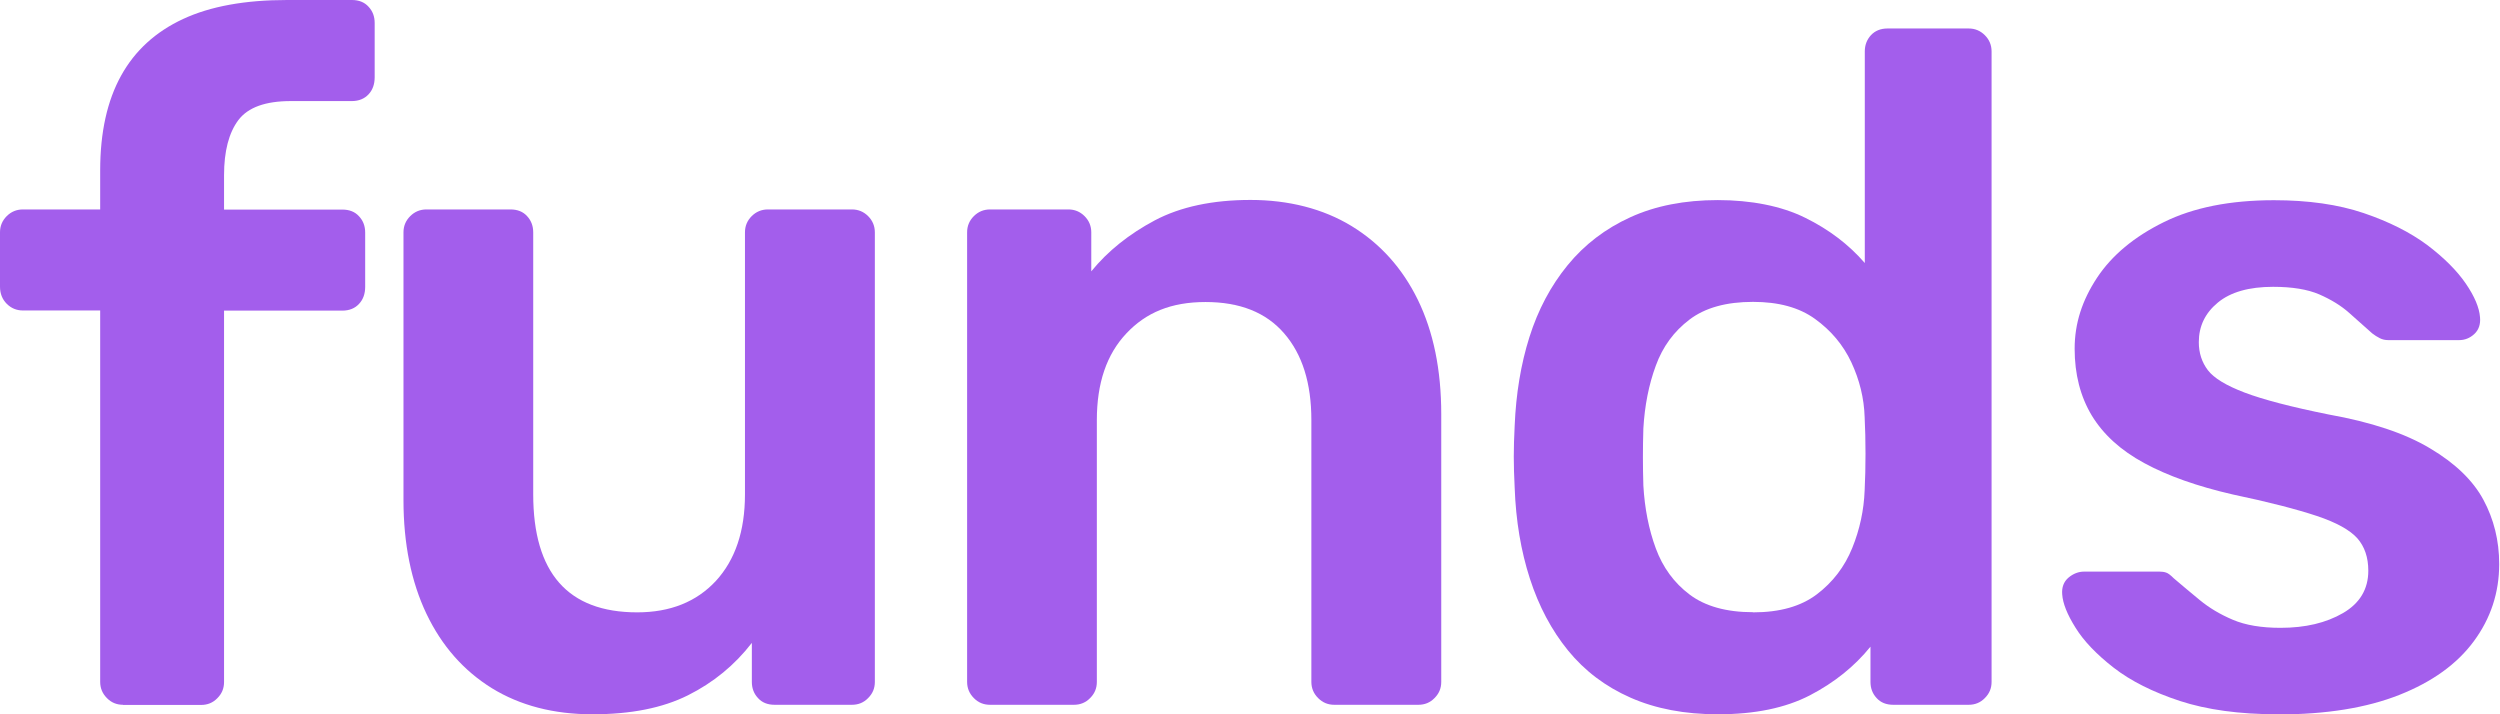
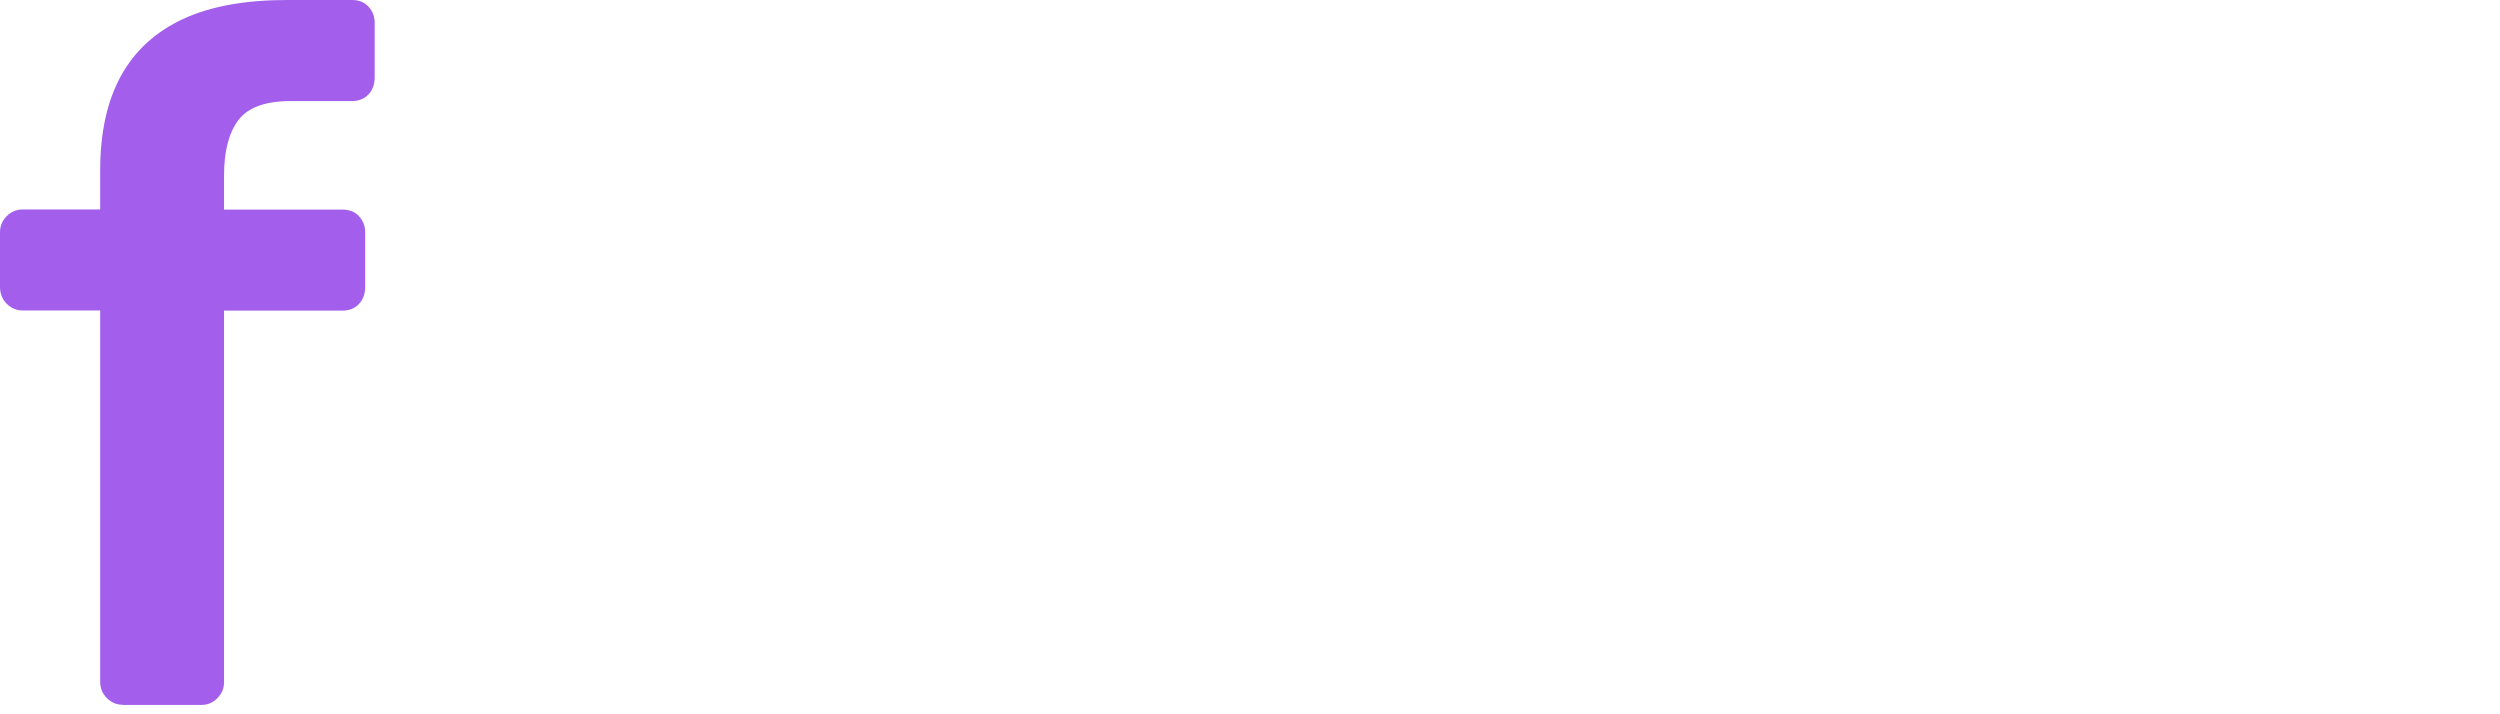
<svg xmlns="http://www.w3.org/2000/svg" fill="none" height="100%" overflow="visible" preserveAspectRatio="none" style="display: block;" viewBox="0 0 84 24" width="100%">
  <g id="wortmarke">
    <path d="M4.137 23.681C3.921 23.681 3.739 23.607 3.592 23.455C3.445 23.308 3.366 23.127 3.366 22.911V10.432H0.771C0.56 10.432 0.378 10.359 0.226 10.207C0.079 10.059 0 9.868 0 9.632V7.807C0 7.596 0.074 7.414 0.226 7.262C0.373 7.115 0.555 7.037 0.771 7.037H3.366V5.726C3.366 4.446 3.602 3.386 4.069 2.542C4.535 1.698 5.233 1.065 6.152 0.638C7.071 0.211 8.236 0 9.646 0H11.823C12.059 0 12.245 0.074 12.383 0.226C12.521 0.373 12.589 0.554 12.589 0.77V2.596C12.589 2.831 12.521 3.023 12.383 3.17C12.245 3.317 12.059 3.396 11.823 3.396H9.774C8.919 3.396 8.334 3.607 8.01 4.034C7.69 4.46 7.528 5.079 7.528 5.888V7.042H11.503C11.739 7.042 11.926 7.115 12.063 7.267C12.201 7.414 12.27 7.596 12.27 7.812V9.637C12.27 9.873 12.201 10.064 12.063 10.211C11.926 10.359 11.739 10.437 11.503 10.437H7.528V22.916C7.528 23.131 7.454 23.308 7.302 23.46C7.155 23.612 6.973 23.686 6.757 23.686H4.128L4.137 23.681Z" fill="#A35EEC" id="Vector" />
-     <path d="M19.906 24C18.604 24 17.474 23.706 16.525 23.122C15.577 22.533 14.845 21.704 14.329 20.624C13.818 19.549 13.557 18.274 13.557 16.802V7.807C13.557 7.596 13.631 7.414 13.784 7.262C13.931 7.115 14.113 7.037 14.329 7.037H17.149C17.385 7.037 17.572 7.11 17.71 7.262C17.847 7.41 17.916 7.591 17.916 7.807V16.605C17.916 19.25 19.081 20.575 21.41 20.575C22.52 20.575 23.4 20.222 24.053 19.52C24.702 18.813 25.031 17.847 25.031 16.61V7.807C25.031 7.596 25.105 7.414 25.257 7.262C25.405 7.115 25.587 7.037 25.803 7.037H28.623C28.835 7.037 29.016 7.11 29.169 7.262C29.316 7.41 29.395 7.591 29.395 7.807V22.911C29.395 23.127 29.321 23.303 29.169 23.455C29.021 23.608 28.84 23.681 28.623 23.681H26.029C25.793 23.681 25.606 23.608 25.469 23.455C25.331 23.308 25.262 23.127 25.262 22.911V21.601C24.687 22.346 23.97 22.935 23.115 23.362C22.26 23.789 21.194 24 19.911 24H19.906Z" fill="#A35EEC" id="Vector_2" />
-     <path d="M33.267 23.681C33.051 23.681 32.869 23.607 32.721 23.455C32.574 23.308 32.495 23.127 32.495 22.911V7.807C32.495 7.596 32.569 7.414 32.721 7.262C32.869 7.115 33.051 7.037 33.267 7.037H35.896C36.107 7.037 36.289 7.11 36.441 7.262C36.589 7.41 36.667 7.591 36.667 7.807V9.117C37.222 8.435 37.935 7.866 38.8 7.405C39.665 6.948 40.741 6.718 42.018 6.718C43.296 6.718 44.456 7.012 45.414 7.596C46.377 8.185 47.119 9.009 47.64 10.074C48.161 11.144 48.426 12.419 48.426 13.916V22.911C48.426 23.127 48.352 23.303 48.2 23.455C48.053 23.607 47.871 23.681 47.655 23.681H44.834C44.618 23.681 44.441 23.607 44.289 23.455C44.141 23.308 44.062 23.127 44.062 22.911V14.112C44.062 12.876 43.758 11.904 43.149 11.203C42.539 10.496 41.66 10.148 40.505 10.148C39.35 10.148 38.505 10.501 37.846 11.203C37.183 11.904 36.854 12.876 36.854 14.112V22.911C36.854 23.127 36.78 23.303 36.628 23.455C36.48 23.607 36.299 23.681 36.082 23.681H33.262H33.267Z" fill="#A35EEC" id="Vector_3" />
-     <path d="M57.718 24C56.608 24 55.63 23.814 54.785 23.441C53.939 23.068 53.242 22.538 52.686 21.856C52.131 21.174 51.704 20.369 51.404 19.441C51.104 18.514 50.932 17.493 50.893 16.384C50.873 16.002 50.863 15.653 50.863 15.344C50.863 15.035 50.873 14.687 50.893 14.304C50.937 13.239 51.099 12.243 51.389 11.325C51.679 10.408 52.106 9.603 52.672 8.911C53.237 8.219 53.944 7.679 54.785 7.297C55.625 6.914 56.608 6.723 57.718 6.723C58.829 6.723 59.851 6.919 60.652 7.316C61.453 7.709 62.121 8.219 62.657 8.837V1.727C62.657 1.516 62.725 1.335 62.863 1.183C63.001 1.035 63.187 0.957 63.423 0.957H66.145C66.357 0.957 66.538 1.03 66.691 1.183C66.838 1.33 66.917 1.511 66.917 1.727V22.911C66.917 23.127 66.843 23.303 66.691 23.455C66.543 23.607 66.362 23.681 66.145 23.681H63.615C63.379 23.681 63.192 23.607 63.055 23.455C62.917 23.308 62.848 23.127 62.848 22.911V21.728C62.313 22.39 61.635 22.935 60.814 23.362C59.988 23.789 58.961 24 57.723 24H57.718ZM58.902 20.575C59.802 20.575 60.514 20.374 61.05 19.966C61.585 19.559 61.978 19.044 62.234 18.416C62.489 17.788 62.627 17.14 62.652 16.478C62.671 16.095 62.681 15.683 62.681 15.246C62.681 14.809 62.671 14.397 62.652 14.014C62.632 13.376 62.48 12.763 62.205 12.174C61.929 11.585 61.521 11.104 60.986 10.717C60.45 10.329 59.757 10.143 58.902 10.143C58.003 10.143 57.295 10.339 56.77 10.736C56.244 11.134 55.866 11.649 55.635 12.287C55.399 12.925 55.261 13.632 55.217 14.397C55.197 15.035 55.197 15.678 55.217 16.316C55.261 17.081 55.399 17.788 55.635 18.426C55.87 19.064 56.249 19.584 56.77 19.976C57.291 20.369 58.003 20.57 58.902 20.57V20.575Z" fill="#A35EEC" id="Vector_4" />
-     <path d="M76.528 24C75.246 24 74.15 23.848 73.246 23.553C72.337 23.254 71.595 22.881 71.02 22.435C70.445 21.988 70.013 21.537 69.737 21.09C69.457 20.644 69.31 20.271 69.29 19.971C69.271 19.736 69.34 19.549 69.497 19.412C69.659 19.275 69.836 19.206 70.028 19.206H72.558C72.642 19.206 72.72 19.216 72.784 19.24C72.848 19.26 72.932 19.324 73.04 19.432C73.315 19.667 73.61 19.913 73.919 20.168C74.229 20.423 74.597 20.644 75.025 20.825C75.452 21.007 75.988 21.095 76.627 21.095C77.462 21.095 78.16 20.928 78.725 20.599C79.29 20.271 79.575 19.795 79.575 19.176C79.575 18.73 79.452 18.367 79.207 18.087C78.961 17.812 78.509 17.557 77.845 17.336C77.182 17.116 76.243 16.87 75.025 16.615C73.826 16.34 72.833 15.987 72.047 15.56C71.256 15.133 70.671 14.598 70.283 13.96C69.9 13.322 69.708 12.572 69.708 11.718C69.708 10.864 69.959 10.094 70.46 9.333C70.961 8.577 71.708 7.954 72.706 7.463C73.698 6.973 74.931 6.727 76.406 6.727C77.56 6.727 78.563 6.87 79.418 7.159C80.273 7.449 80.98 7.807 81.55 8.229C82.115 8.656 82.548 9.088 82.848 9.524C83.147 9.961 83.305 10.339 83.329 10.663C83.349 10.898 83.285 11.085 83.138 11.222C82.99 11.36 82.818 11.428 82.627 11.428H80.253C80.145 11.428 80.052 11.409 79.963 11.364C79.875 11.32 79.791 11.266 79.708 11.203C79.472 10.992 79.216 10.761 78.936 10.516C78.661 10.27 78.322 10.064 77.929 9.892C77.531 9.721 77.015 9.637 76.376 9.637C75.565 9.637 74.946 9.814 74.519 10.167C74.091 10.521 73.88 10.962 73.88 11.497C73.88 11.86 73.983 12.174 74.185 12.439C74.386 12.704 74.799 12.954 75.418 13.19C76.037 13.425 76.976 13.671 78.239 13.926C79.668 14.181 80.808 14.559 81.649 15.064C82.494 15.565 83.093 16.144 83.442 16.792C83.791 17.439 83.973 18.161 83.973 18.951C83.973 19.913 83.688 20.776 83.123 21.542C82.558 22.312 81.722 22.911 80.622 23.347C79.521 23.784 78.16 24.005 76.538 24.005L76.528 24Z" fill="#A35EEC" id="Vector_5" />
  </g>
</svg>